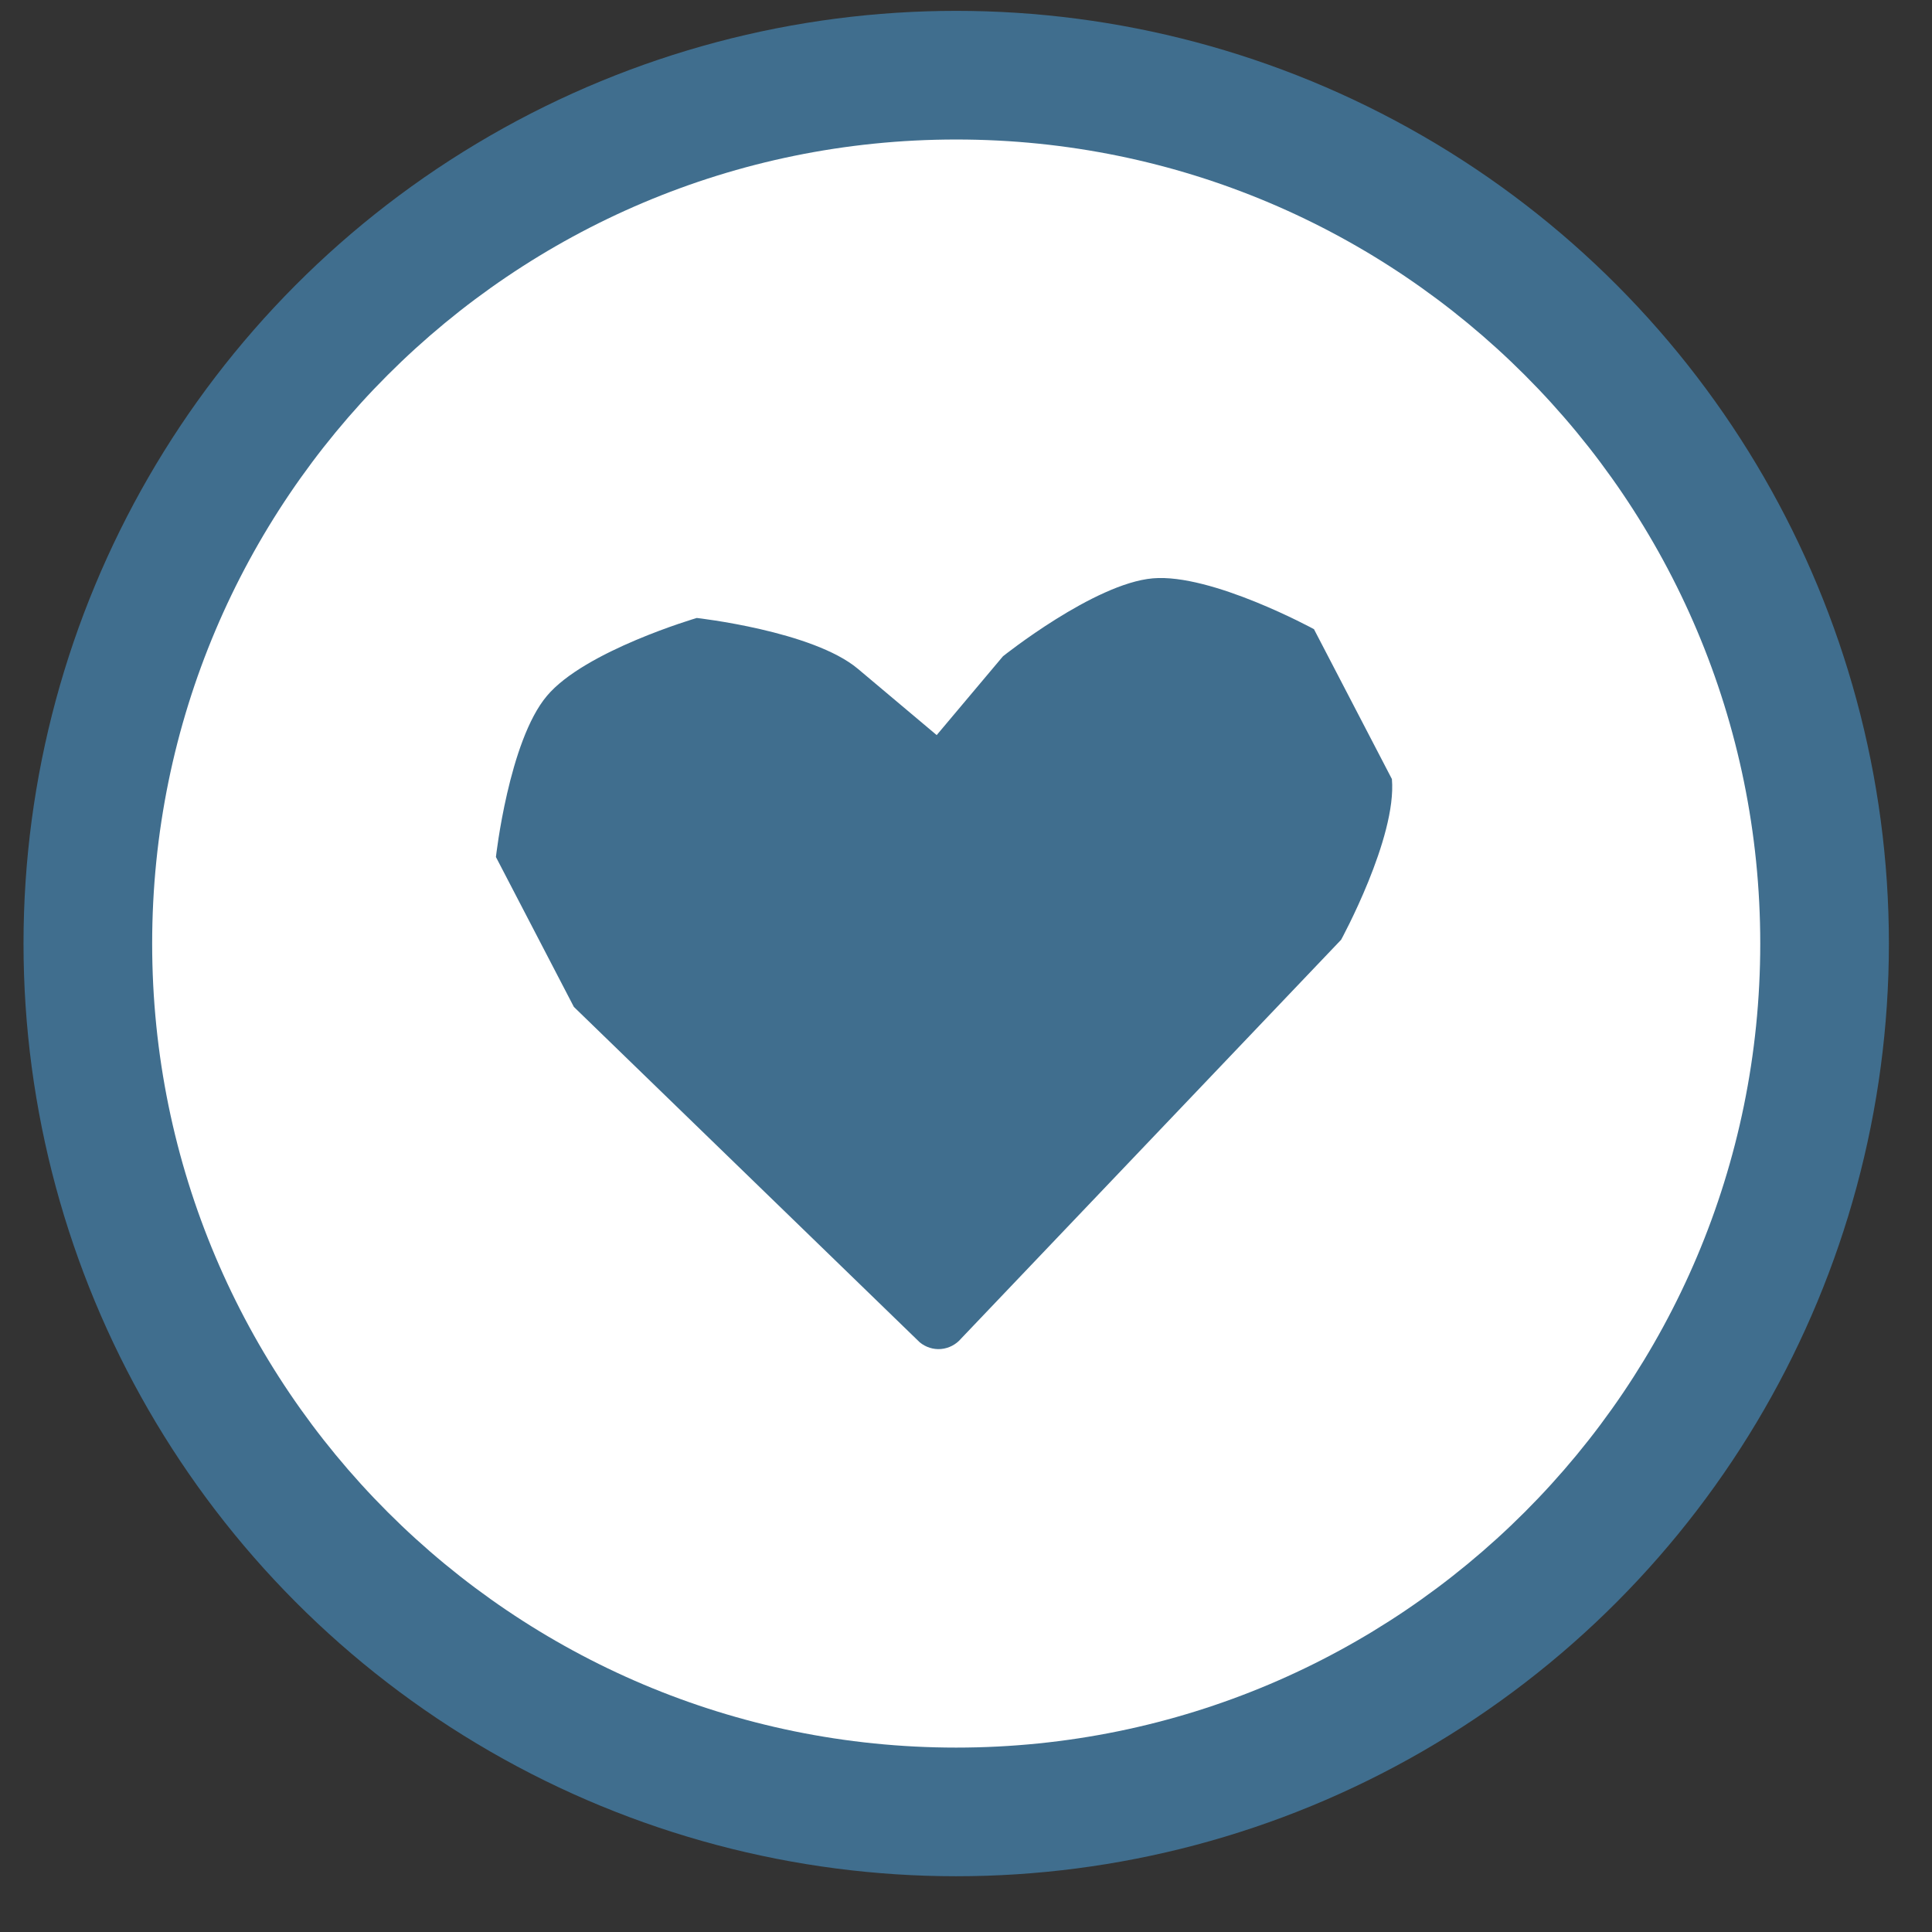
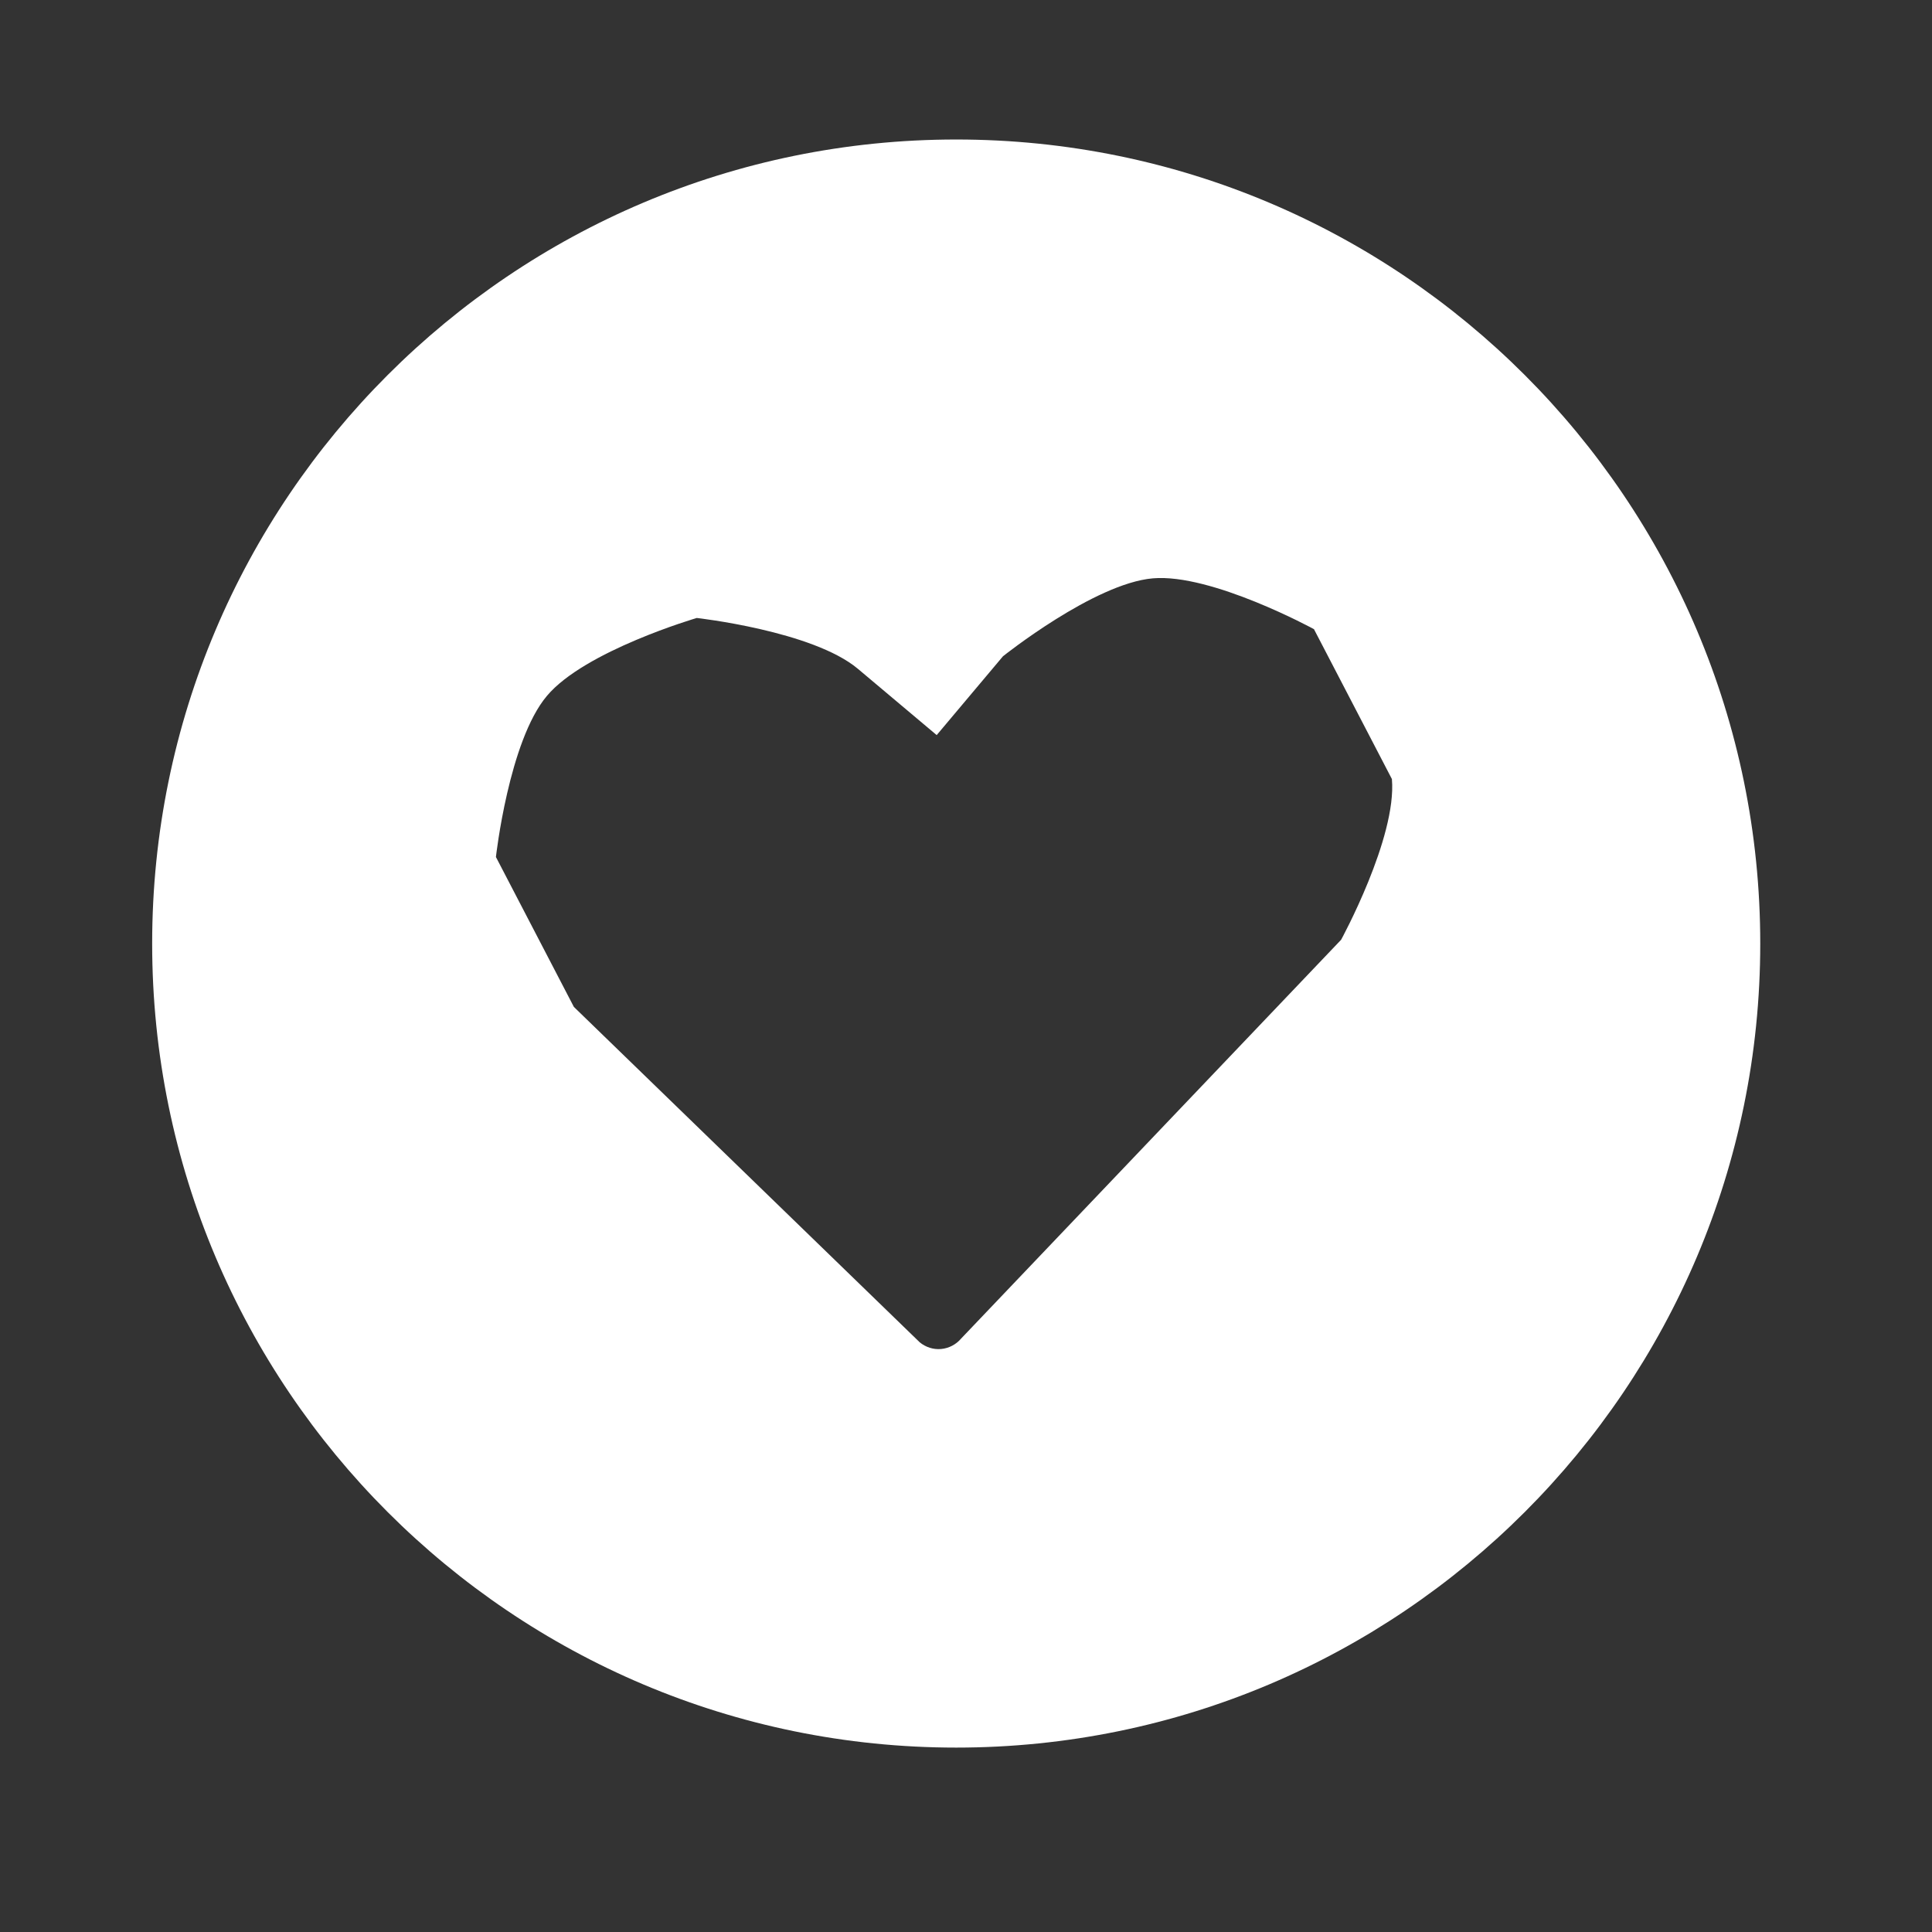
<svg xmlns="http://www.w3.org/2000/svg" width="29" height="29" viewBox="0 0 29 29" fill="none">
  <rect x="0" y="0" width="29" height="29" fill="#333333" stroke="none" />
-   <circle cx="14.353" cy="14.163" r="14" fill="#406E8E" />
  <path d="M14.353 2.094C7.688 2.094 2.284 7.498 2.284 14.163C2.284 20.828 7.688 26.232 14.353 26.232C21.018 26.232 26.422 20.828 26.422 14.163C26.422 7.498 21.018 2.094 14.353 2.094ZM20.126 14.111L14.427 20.092C14.351 20.182 14.243 20.238 14.127 20.249C14.011 20.26 13.894 20.222 13.805 20.148L8.614 15.114L7.444 12.864C7.444 12.864 7.638 11.123 8.209 10.446C8.777 9.768 10.459 9.276 10.459 9.276C10.459 9.276 12.199 9.47 12.877 10.039L14.06 11.034L15.055 9.851C15.055 9.851 16.424 8.757 17.305 8.681C18.186 8.605 19.723 9.444 19.723 9.444L20.893 11.694C20.969 12.575 20.128 14.111 20.128 14.111H20.126Z" fill="white" />
</svg>